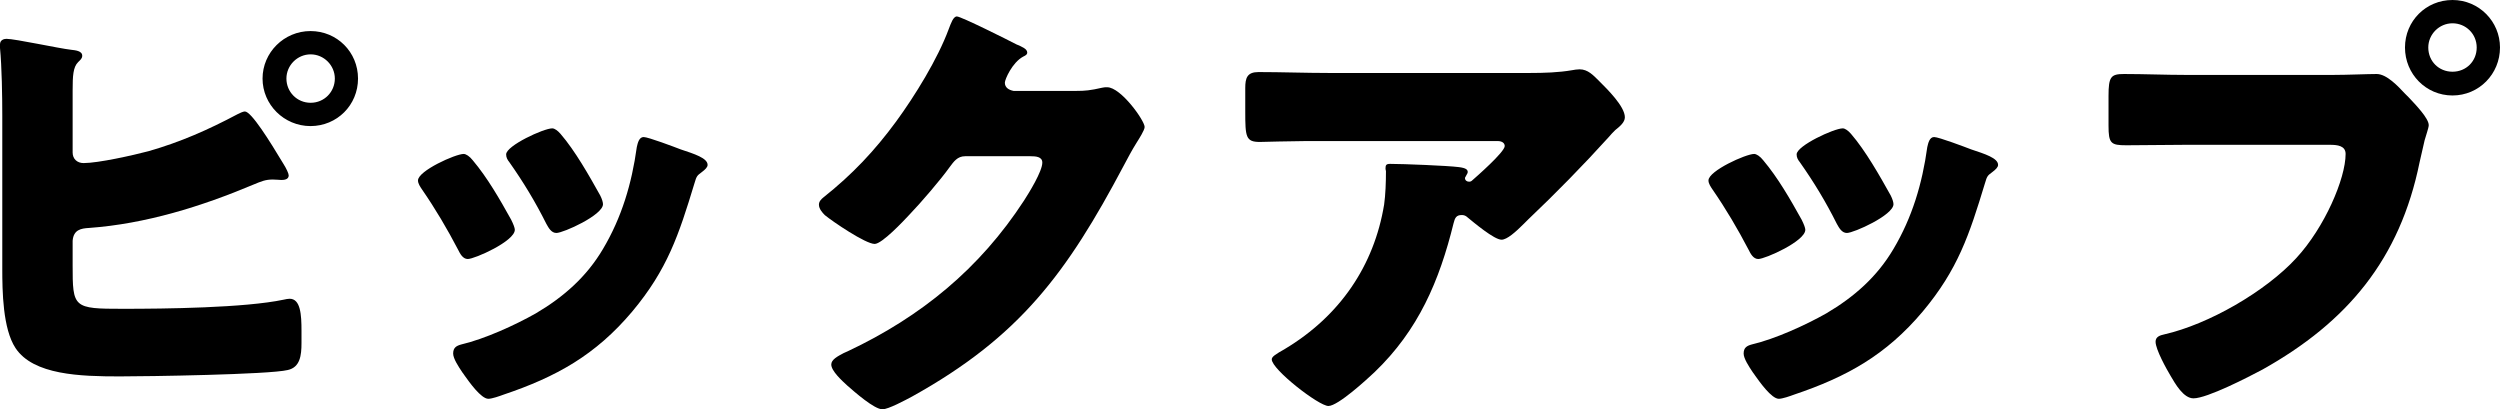
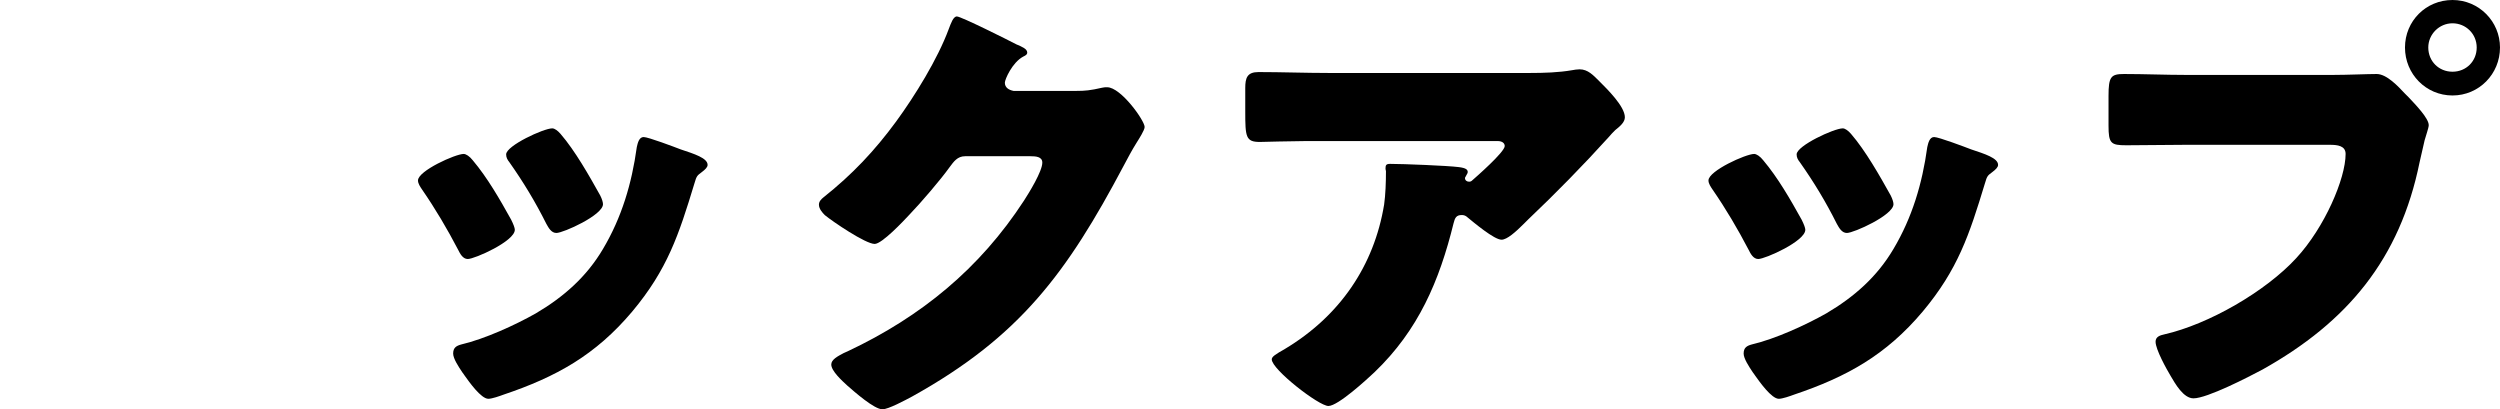
<svg xmlns="http://www.w3.org/2000/svg" id="_レイヤー_2" viewBox="0 0 218.91 35.83">
  <g id="text">
-     <path d="M6.36,23.2c0,3.76.04,3.84,4.4,3.84,3.68,0,10.68-.08,14.08-.8.2-.04.36-.08.52-.08.96,0,1.04,1.4,1.04,2.8v1.08c0,1.08-.12,2.12-1.2,2.36-1.64.4-12.36.56-14.72.56-3.44,0-7.56-.12-9.12-2.48C.24,28.79.2,25.48.2,23.52v-13.4c0-1.68-.04-4.28-.2-5.92v-.32c0-.36.32-.48.56-.48.76,0,4.6.84,5.68.96.32.04.96.08.96.52,0,.24-.16.36-.36.56-.44.44-.48,1.2-.48,2.48v5.44c0,.56.4.92.96.92,1.28,0,4.32-.68,5.68-1.04,2.8-.8,5.24-1.88,7.8-3.24.16-.08.48-.24.64-.24.56,0,2.16,2.56,3.36,4.56.28.44.48.88.48,1.04,0,.36-.4.4-.64.4-.2,0-.4-.04-.76-.04-.64,0-1,.16-1.68.44-4.56,1.92-9.44,3.44-14.4,3.8-.72.04-1.36.16-1.44,1.12v2.12ZM31.35,6.88c0,2.32-1.84,4.16-4.16,4.16s-4.2-1.88-4.2-4.16,1.88-4.16,4.2-4.16,4.16,1.84,4.16,4.16ZM25.08,6.88c0,1.16.92,2.12,2.12,2.12s2.12-.96,2.12-2.12-.96-2.12-2.12-2.12-2.12.96-2.12,2.12Z" />
-     <path d="M44.76,19.24c.2.4.32.72.32.88,0,1-3.52,2.56-4.12,2.56-.44,0-.68-.48-.84-.8-.96-1.84-2-3.6-3.16-5.28-.16-.24-.36-.52-.36-.8,0-.84,3.28-2.32,4-2.32.2,0,.52.2.8.56,1.28,1.52,2.36,3.4,3.36,5.2ZM59.6,13.08c1.2.4,2.36.76,2.36,1.36,0,.2-.2.4-.52.64-.36.28-.44.28-.64,1-1.36,4.48-2.36,7.52-5.44,11.2-3.2,3.8-6.64,5.72-11.28,7.28-.32.12-1,.36-1.32.36-.64,0-1.68-1.48-2.08-2.04-.04-.08-.12-.16-.2-.28-.32-.48-.8-1.2-.8-1.64,0-.52.28-.68.72-.8,2.04-.48,4.68-1.68,6.52-2.72,2.44-1.44,4.44-3.2,5.88-5.64,1.64-2.76,2.52-5.72,2.96-8.92.08-.36.2-.88.6-.88s2.72.88,3.24,1.08ZM49.08,11.72c1.28,1.48,2.52,3.68,3.48,5.4.16.32.24.6.24.76,0,.96-3.48,2.52-4.08,2.52-.44,0-.68-.44-.88-.8-.96-1.92-2-3.64-3.24-5.4-.16-.2-.28-.4-.28-.68,0-.76,3.28-2.28,4.04-2.28.2,0,.48.2.72.48Z" />
+     <path d="M44.76,19.24c.2.4.32.72.32.88,0,1-3.52,2.56-4.12,2.56-.44,0-.68-.48-.84-.8-.96-1.84-2-3.6-3.16-5.28-.16-.24-.36-.52-.36-.8,0-.84,3.28-2.32,4-2.32.2,0,.52.2.8.56,1.28,1.52,2.36,3.4,3.36,5.2M59.6,13.08c1.2.4,2.36.76,2.36,1.36,0,.2-.2.4-.52.64-.36.28-.44.28-.64,1-1.36,4.48-2.36,7.52-5.44,11.2-3.2,3.8-6.64,5.72-11.28,7.28-.32.12-1,.36-1.32.36-.64,0-1.68-1.48-2.08-2.04-.04-.08-.12-.16-.2-.28-.32-.48-.8-1.2-.8-1.64,0-.52.28-.68.72-.8,2.04-.48,4.68-1.68,6.52-2.72,2.44-1.44,4.44-3.2,5.88-5.64,1.64-2.76,2.52-5.72,2.96-8.92.08-.36.2-.88.6-.88s2.72.88,3.24,1.08ZM49.08,11.72c1.28,1.48,2.52,3.68,3.48,5.4.16.32.24.6.24.76,0,.96-3.48,2.52-4.08,2.52-.44,0-.68-.44-.88-.8-.96-1.92-2-3.64-3.24-5.4-.16-.2-.28-.4-.28-.68,0-.76,3.28-2.28,4.04-2.28.2,0,.48.2.72.48Z" />
    <path d="M94.27,7.96c.72,0,1.2-.04,2.24-.28.16-.04.28-.04.44-.04,1.2,0,3.28,2.92,3.28,3.48,0,.28-.52,1.08-.72,1.4-.4.64-.76,1.32-1.12,2-4.96,9.36-9.08,14.96-18.52,20.2-.6.32-2.08,1.12-2.6,1.12-.72,0-2.44-1.52-3.08-2.08-.48-.44-1.4-1.28-1.4-1.84,0-.44.56-.72,1.08-1,.12-.04.24-.12.36-.16,6.44-3.04,11.56-7.24,15.44-13.2.44-.68,1.6-2.56,1.6-3.32,0-.52-.56-.56-1.04-.56h-5.72c-.68,0-1,.48-1.36.96-.8,1.12-2.52,3.12-3.52,4.16-.52.56-2.4,2.56-3.04,2.56-.8,0-3.68-1.96-4.36-2.52-.24-.24-.52-.56-.52-.92,0-.28.2-.48.4-.64,2.52-2,4.48-4.08,6.36-6.64,1.64-2.24,3.64-5.48,4.6-8.08.2-.52.4-1.12.72-1.12.36,0,4.52,2.08,5.2,2.44.48.2.96.4.96.72,0,.2-.2.28-.36.36-.96.52-1.6,2-1.6,2.28,0,.44.36.64.76.72h5.52Z" />
    <path d="M120.36,32.59c-.68.64-3.2,2.96-4.04,2.96s-4.96-3.2-4.96-4.08c0-.24.32-.44,1.16-.92,4.8-2.88,7.8-7.28,8.68-12.64.12-.84.16-1.96.16-2.92,0-.08-.04-.12-.04-.2,0-.32.04-.44.4-.44,1.16,0,5.08.16,6,.28.68.08.8.24.8.44,0,.12-.12.24-.16.36-.04.04-.08.12-.08.16,0,.2.16.32.36.32.12,0,.2-.04.28-.12.32-.28,2.84-2.48,2.84-3,0-.24-.2-.44-.64-.44h-14.76c-1.48,0-2.92,0-4.36.04-.56,0-1.12.04-1.68.04-1.24,0-1.28-.44-1.28-2.68v-2.04c0-.88.16-1.4,1.16-1.4,2.04,0,4.08.08,6.16.08h17.6c1.24,0,2.52-.04,3.68-.24.2-.04.48-.08.68-.08.72,0,1.2.52,1.72,1.04.68.68,2.24,2.2,2.24,3.16,0,.44-.44.8-.84,1.12-.16.16-.44.44-.56.6-2.28,2.52-4.64,4.92-7.08,7.24l-.36.36c-.72.72-1.48,1.4-1.96,1.4-.64,0-2.4-1.48-3.08-2.04-.12-.08-.24-.12-.4-.12-.48,0-.6.24-.72.72-1.24,5.04-3.08,9.36-6.92,13.04Z" />
    <path d="M157.76,19.24c.2.4.32.72.32.88,0,1-3.52,2.56-4.12,2.56-.44,0-.68-.48-.84-.8-.96-1.84-2-3.6-3.16-5.28-.16-.24-.36-.52-.36-.8,0-.84,3.28-2.32,4-2.32.2,0,.52.2.8.56,1.28,1.52,2.36,3.4,3.36,5.2ZM172.6,13.08c1.2.4,2.36.76,2.36,1.36,0,.2-.2.4-.52.64-.36.28-.44.28-.64,1-1.36,4.48-2.36,7.52-5.44,11.2-3.2,3.8-6.64,5.72-11.28,7.28-.32.12-1,.36-1.32.36-.64,0-1.68-1.48-2.08-2.04-.04-.08-.12-.16-.2-.28-.32-.48-.8-1.2-.8-1.64,0-.52.28-.68.72-.8,2.04-.48,4.68-1.68,6.52-2.72,2.44-1.44,4.44-3.2,5.88-5.64,1.64-2.76,2.52-5.72,2.96-8.92.08-.36.2-.88.6-.88s2.72.88,3.24,1.08ZM162.08,11.72c1.28,1.48,2.52,3.68,3.48,5.4.16.32.24.6.24.76,0,.96-3.48,2.52-4.08,2.52-.44,0-.68-.44-.88-.8-.96-1.92-2-3.64-3.24-5.4-.16-.2-.28-.4-.28-.68,0-.76,3.28-2.28,4.04-2.28.2,0,.48.2.72.48Z" />
    <path d="M204.31,6.56c1.24,0,3-.08,3.8-.08.88,0,1.88,1.08,2.48,1.72l.32.32c.64.68,1.76,1.84,1.76,2.44,0,.24-.28,1-.36,1.32-.16.68-.28,1.24-.44,1.92-1.72,8.48-6.32,14-13.76,18.16-1.2.64-4.84,2.52-6.04,2.52-.88,0-1.6-1.28-2-1.96-.36-.6-1.32-2.32-1.32-3,0-.44.4-.56.76-.64,3.88-.88,8.88-3.76,11.56-6.68,2.48-2.68,4.32-6.96,4.32-9.12,0-.72-.72-.8-1.36-.8h-12.72c-1.72,0-3.4.04-5.12.04-1.36,0-1.56-.16-1.56-1.72v-2.6c0-1.68.2-1.92,1.36-1.92,1.8,0,3.64.08,5.44.08h12.88ZM218.91,4.16c0,2.32-1.84,4.2-4.16,4.2s-4.16-1.88-4.16-4.2,1.84-4.16,4.16-4.16,4.16,1.88,4.16,4.16ZM212.63,4.16c0,1.2.92,2.12,2.12,2.12s2.12-.92,2.12-2.12-.96-2.12-2.12-2.12-2.12.96-2.12,2.12Z" />
  </g>
</svg>